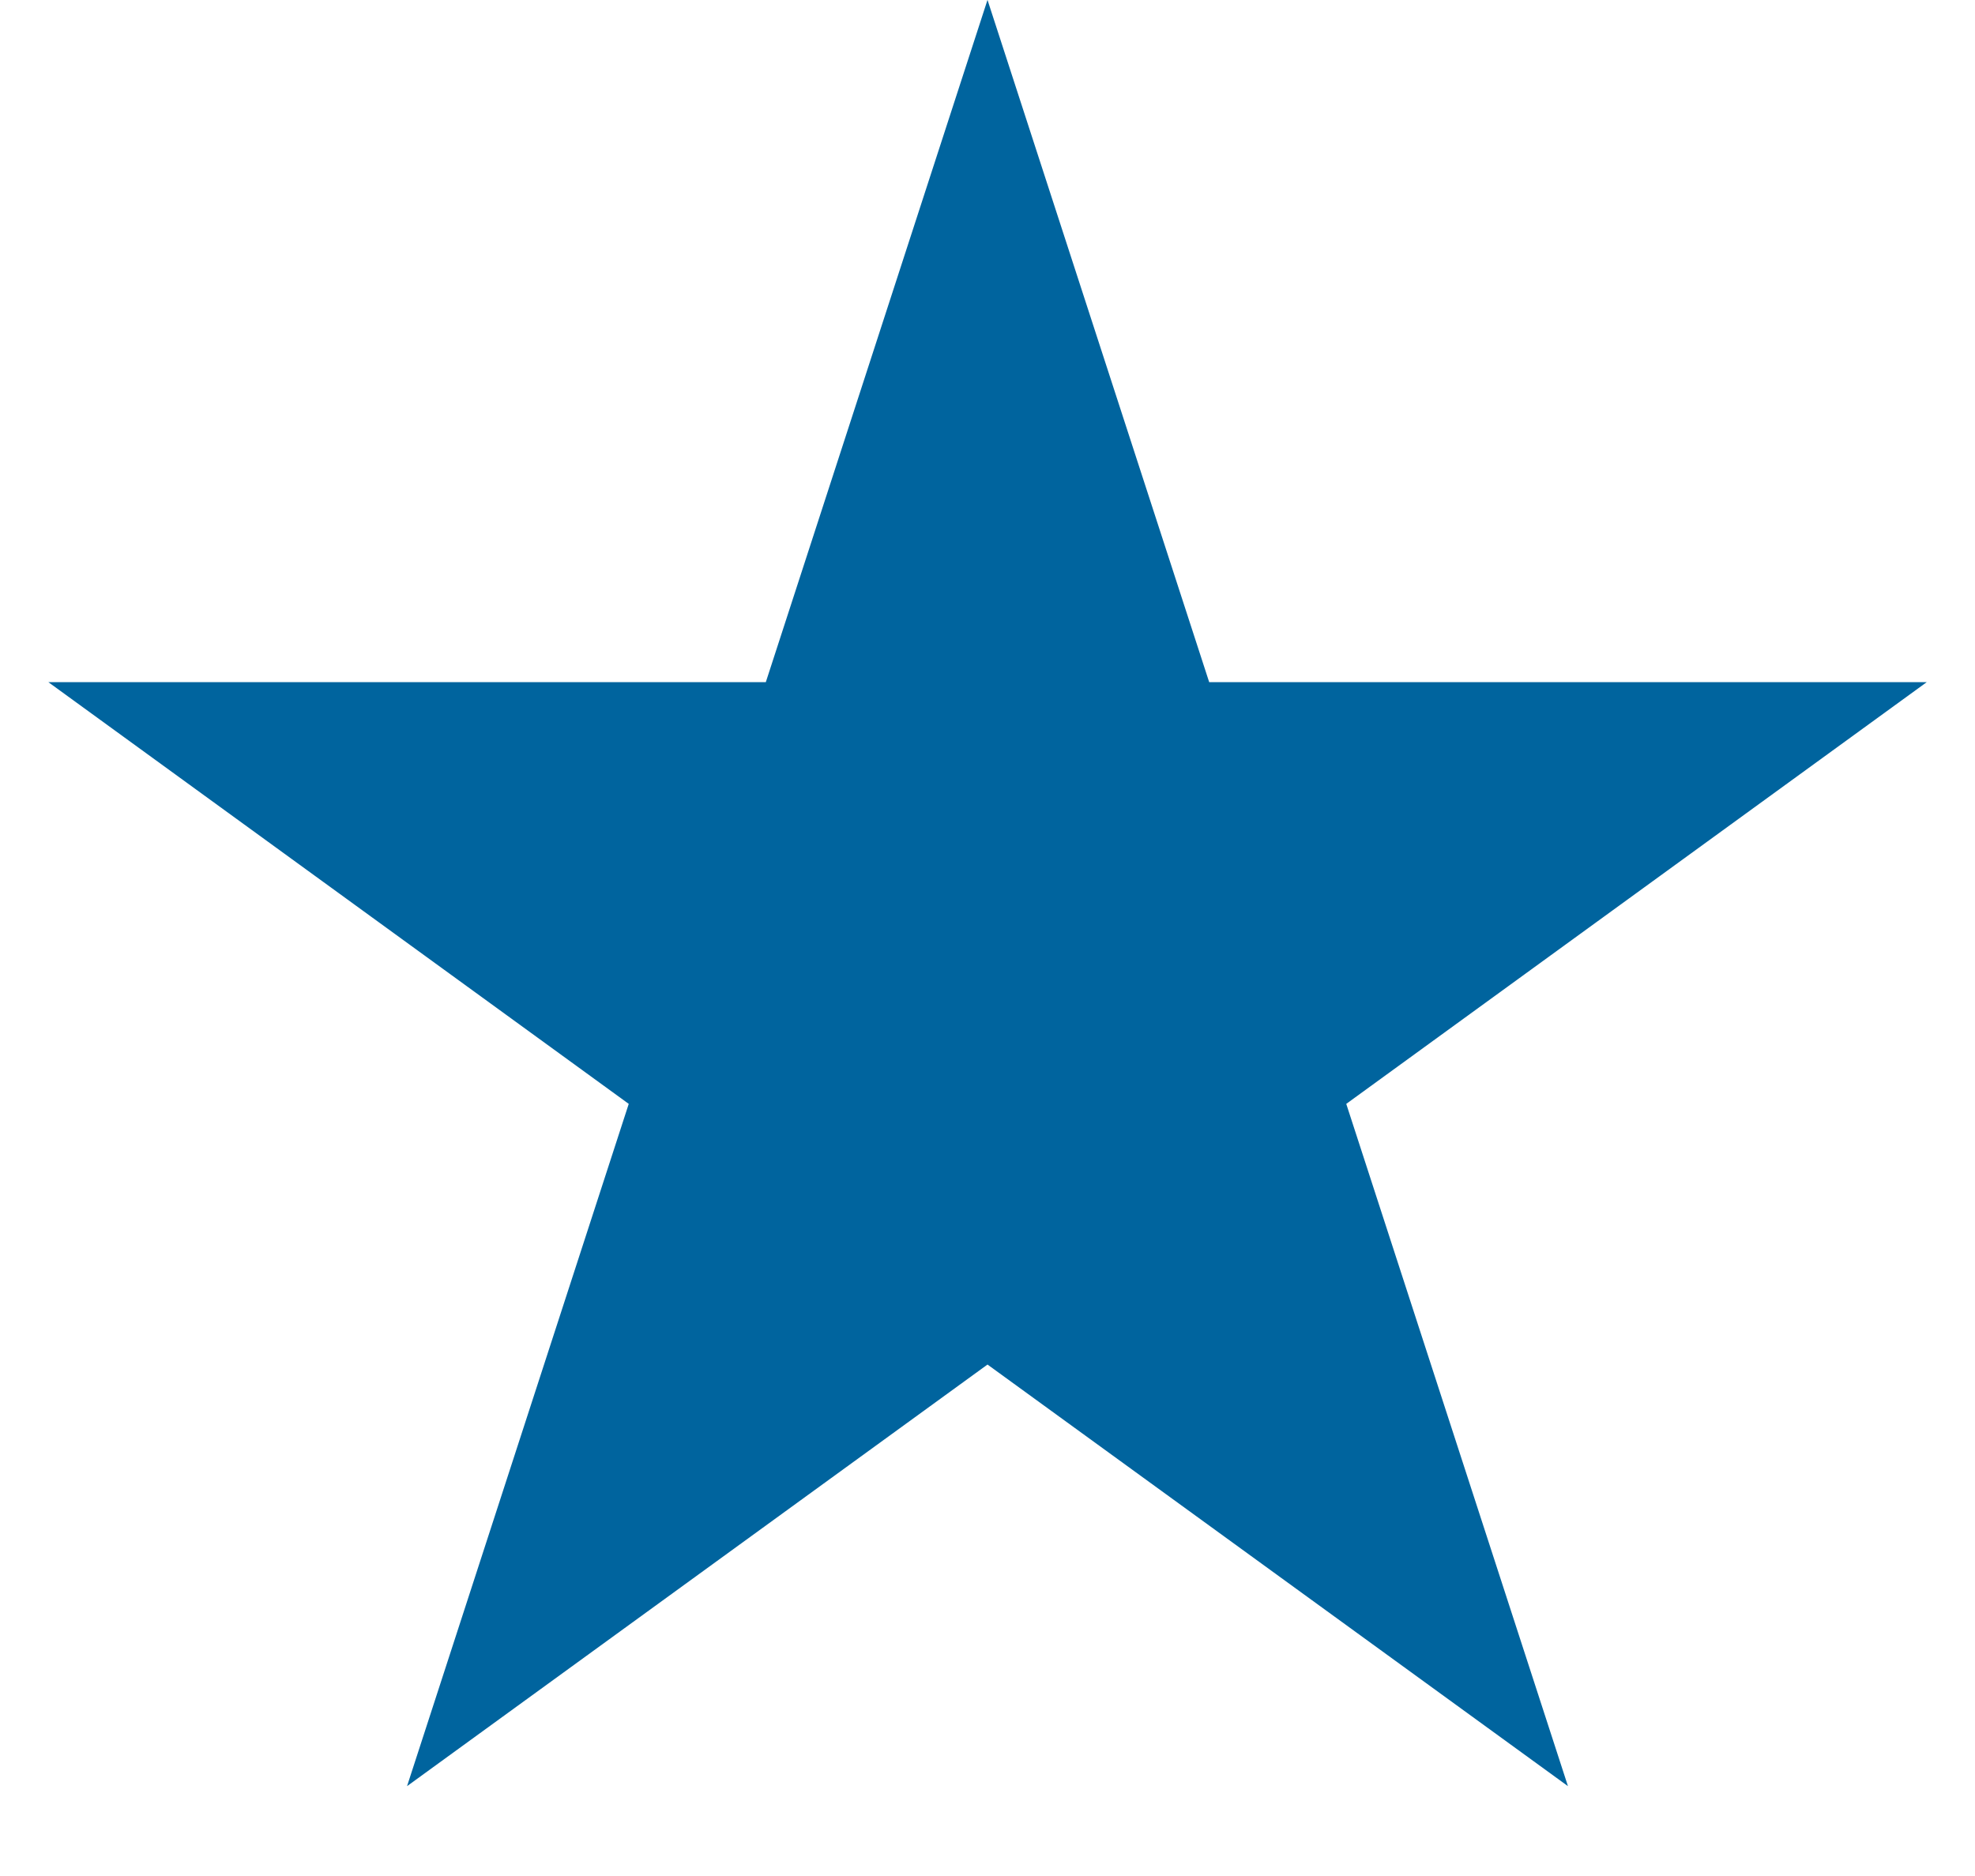
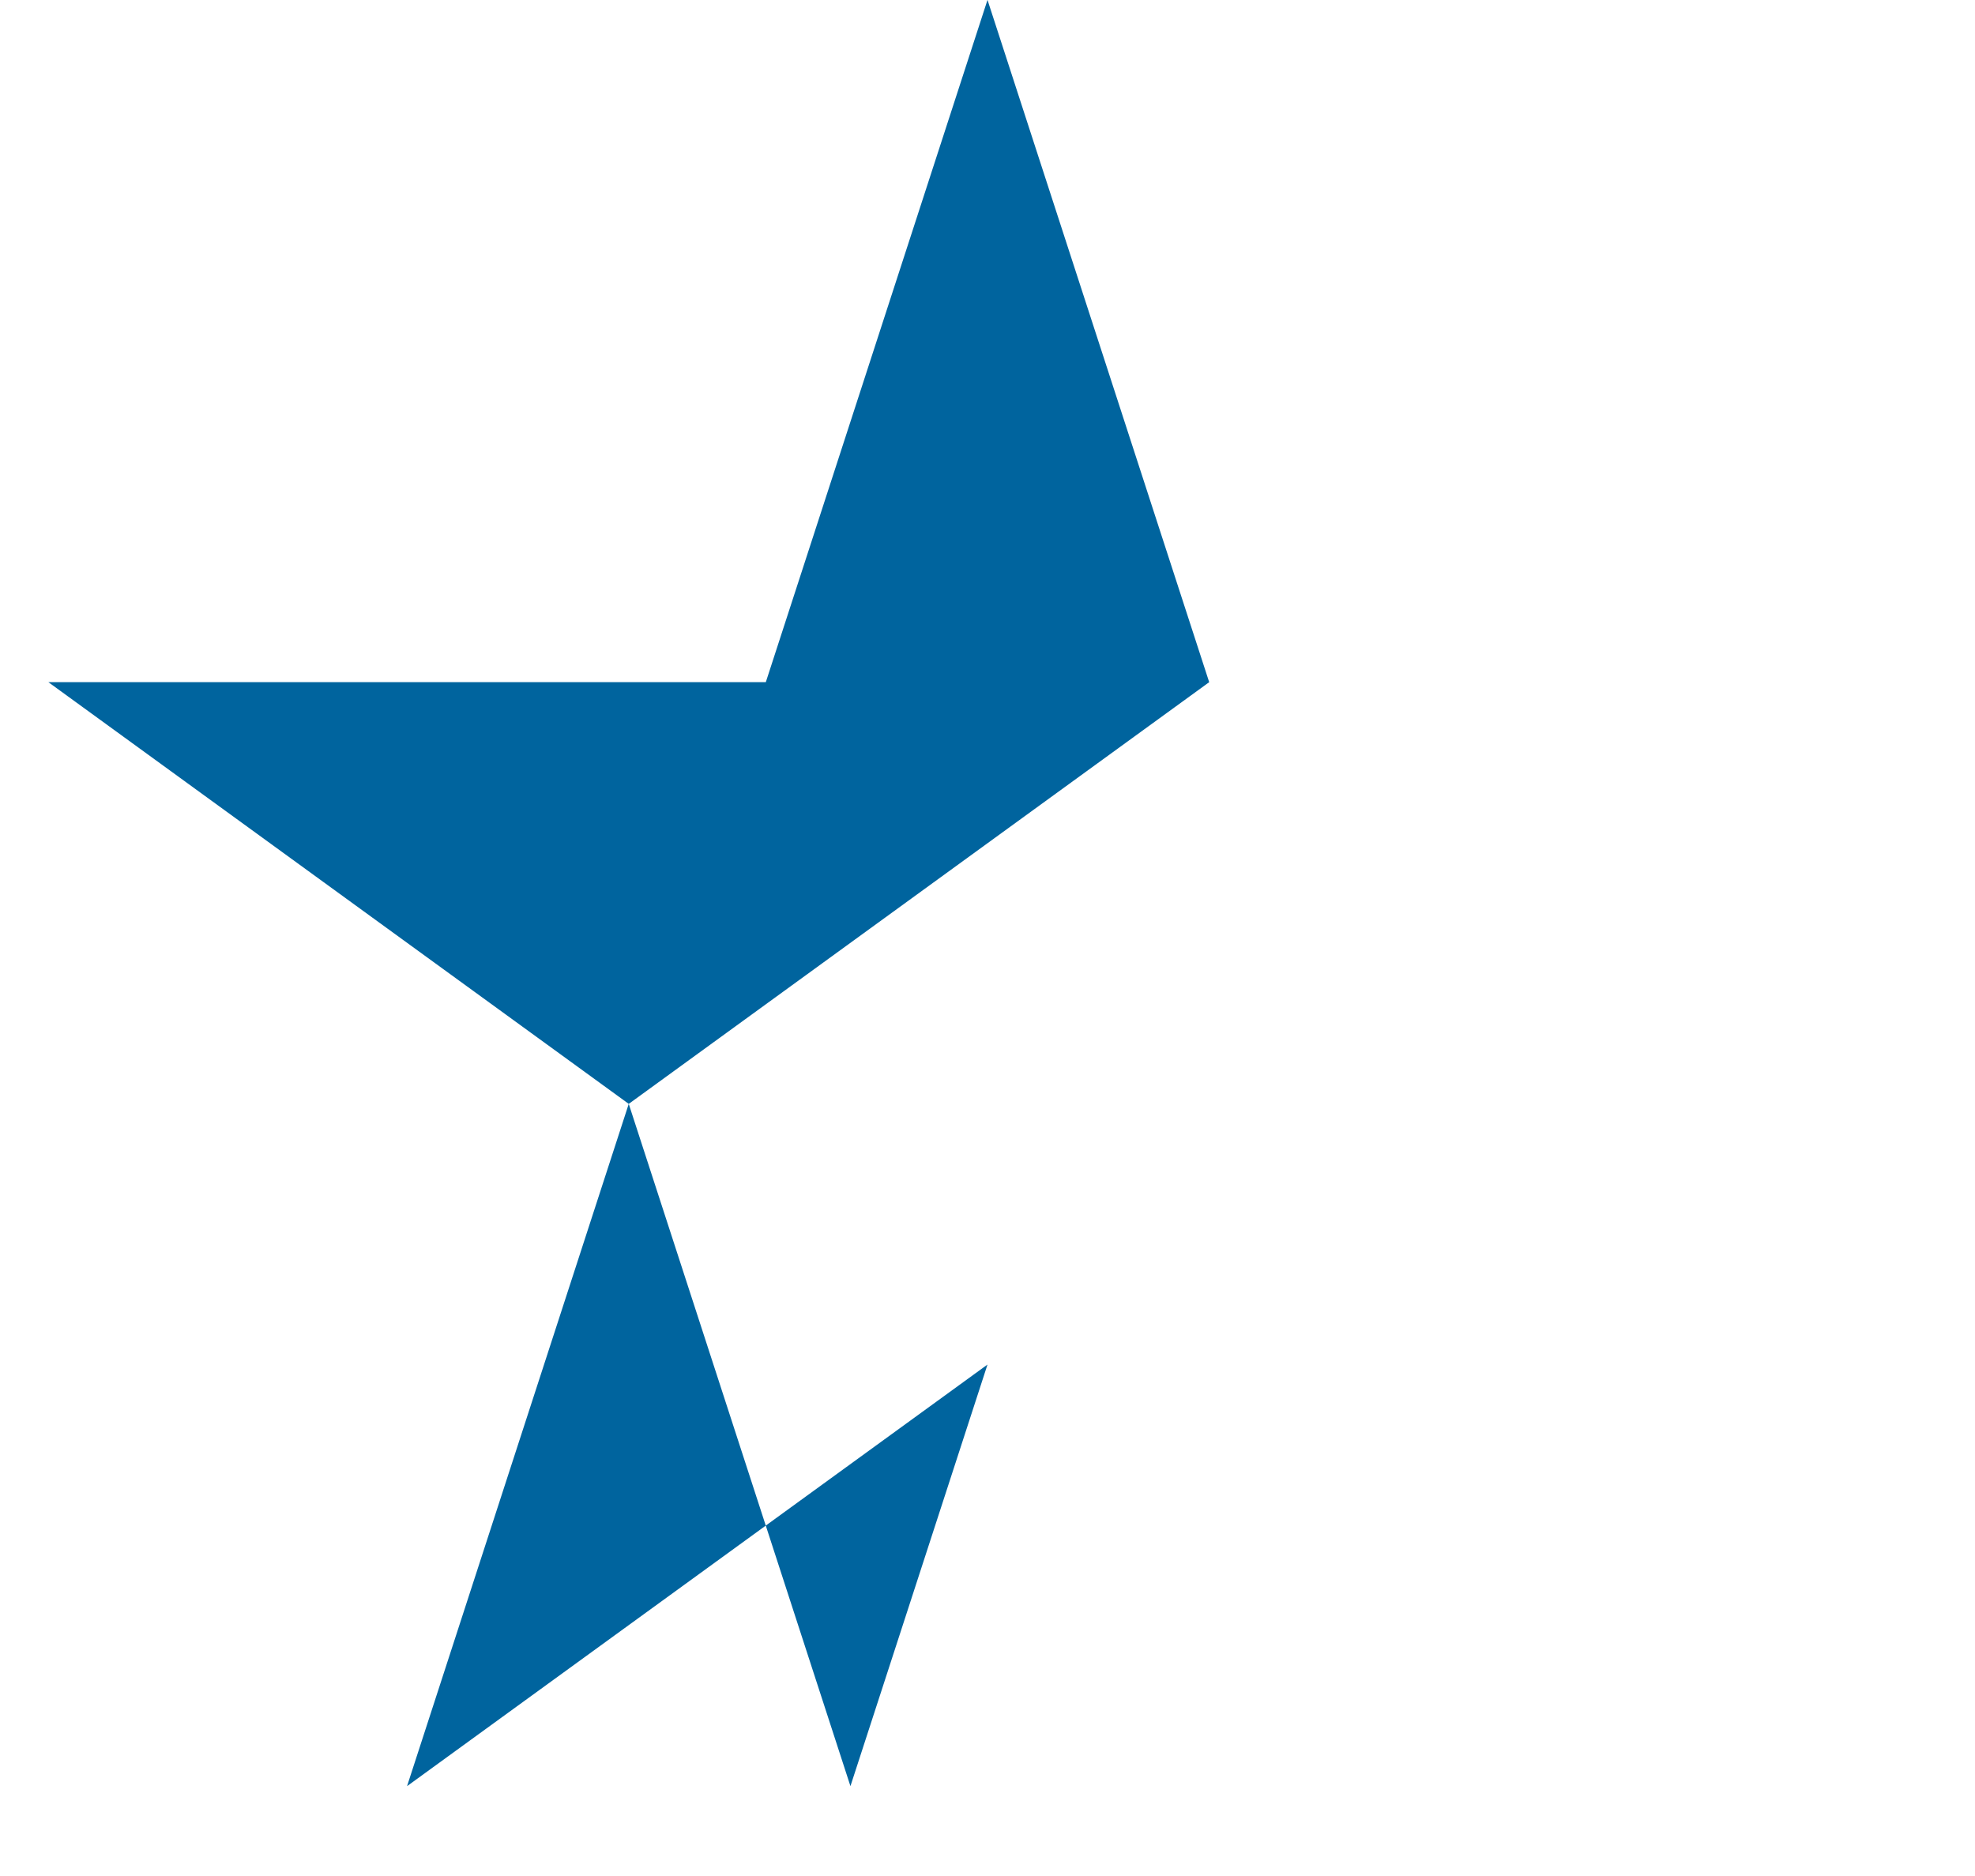
<svg xmlns="http://www.w3.org/2000/svg" viewBox="0 0 20 19">
-   <path fill="#00649E" fill-rule="evenodd" d="m10-.001 2.245 6.91h7.266l-5.878 4.271 2.245 6.91L10 13.82l-5.878 4.27 2.245-6.91L.49 6.909h7.265L10-.001Z" />
+   <path fill="#00649E" fill-rule="evenodd" d="m10-.001 2.245 6.91l-5.878 4.271 2.245 6.91L10 13.82l-5.878 4.27 2.245-6.91L.49 6.909h7.265L10-.001Z" />
</svg>